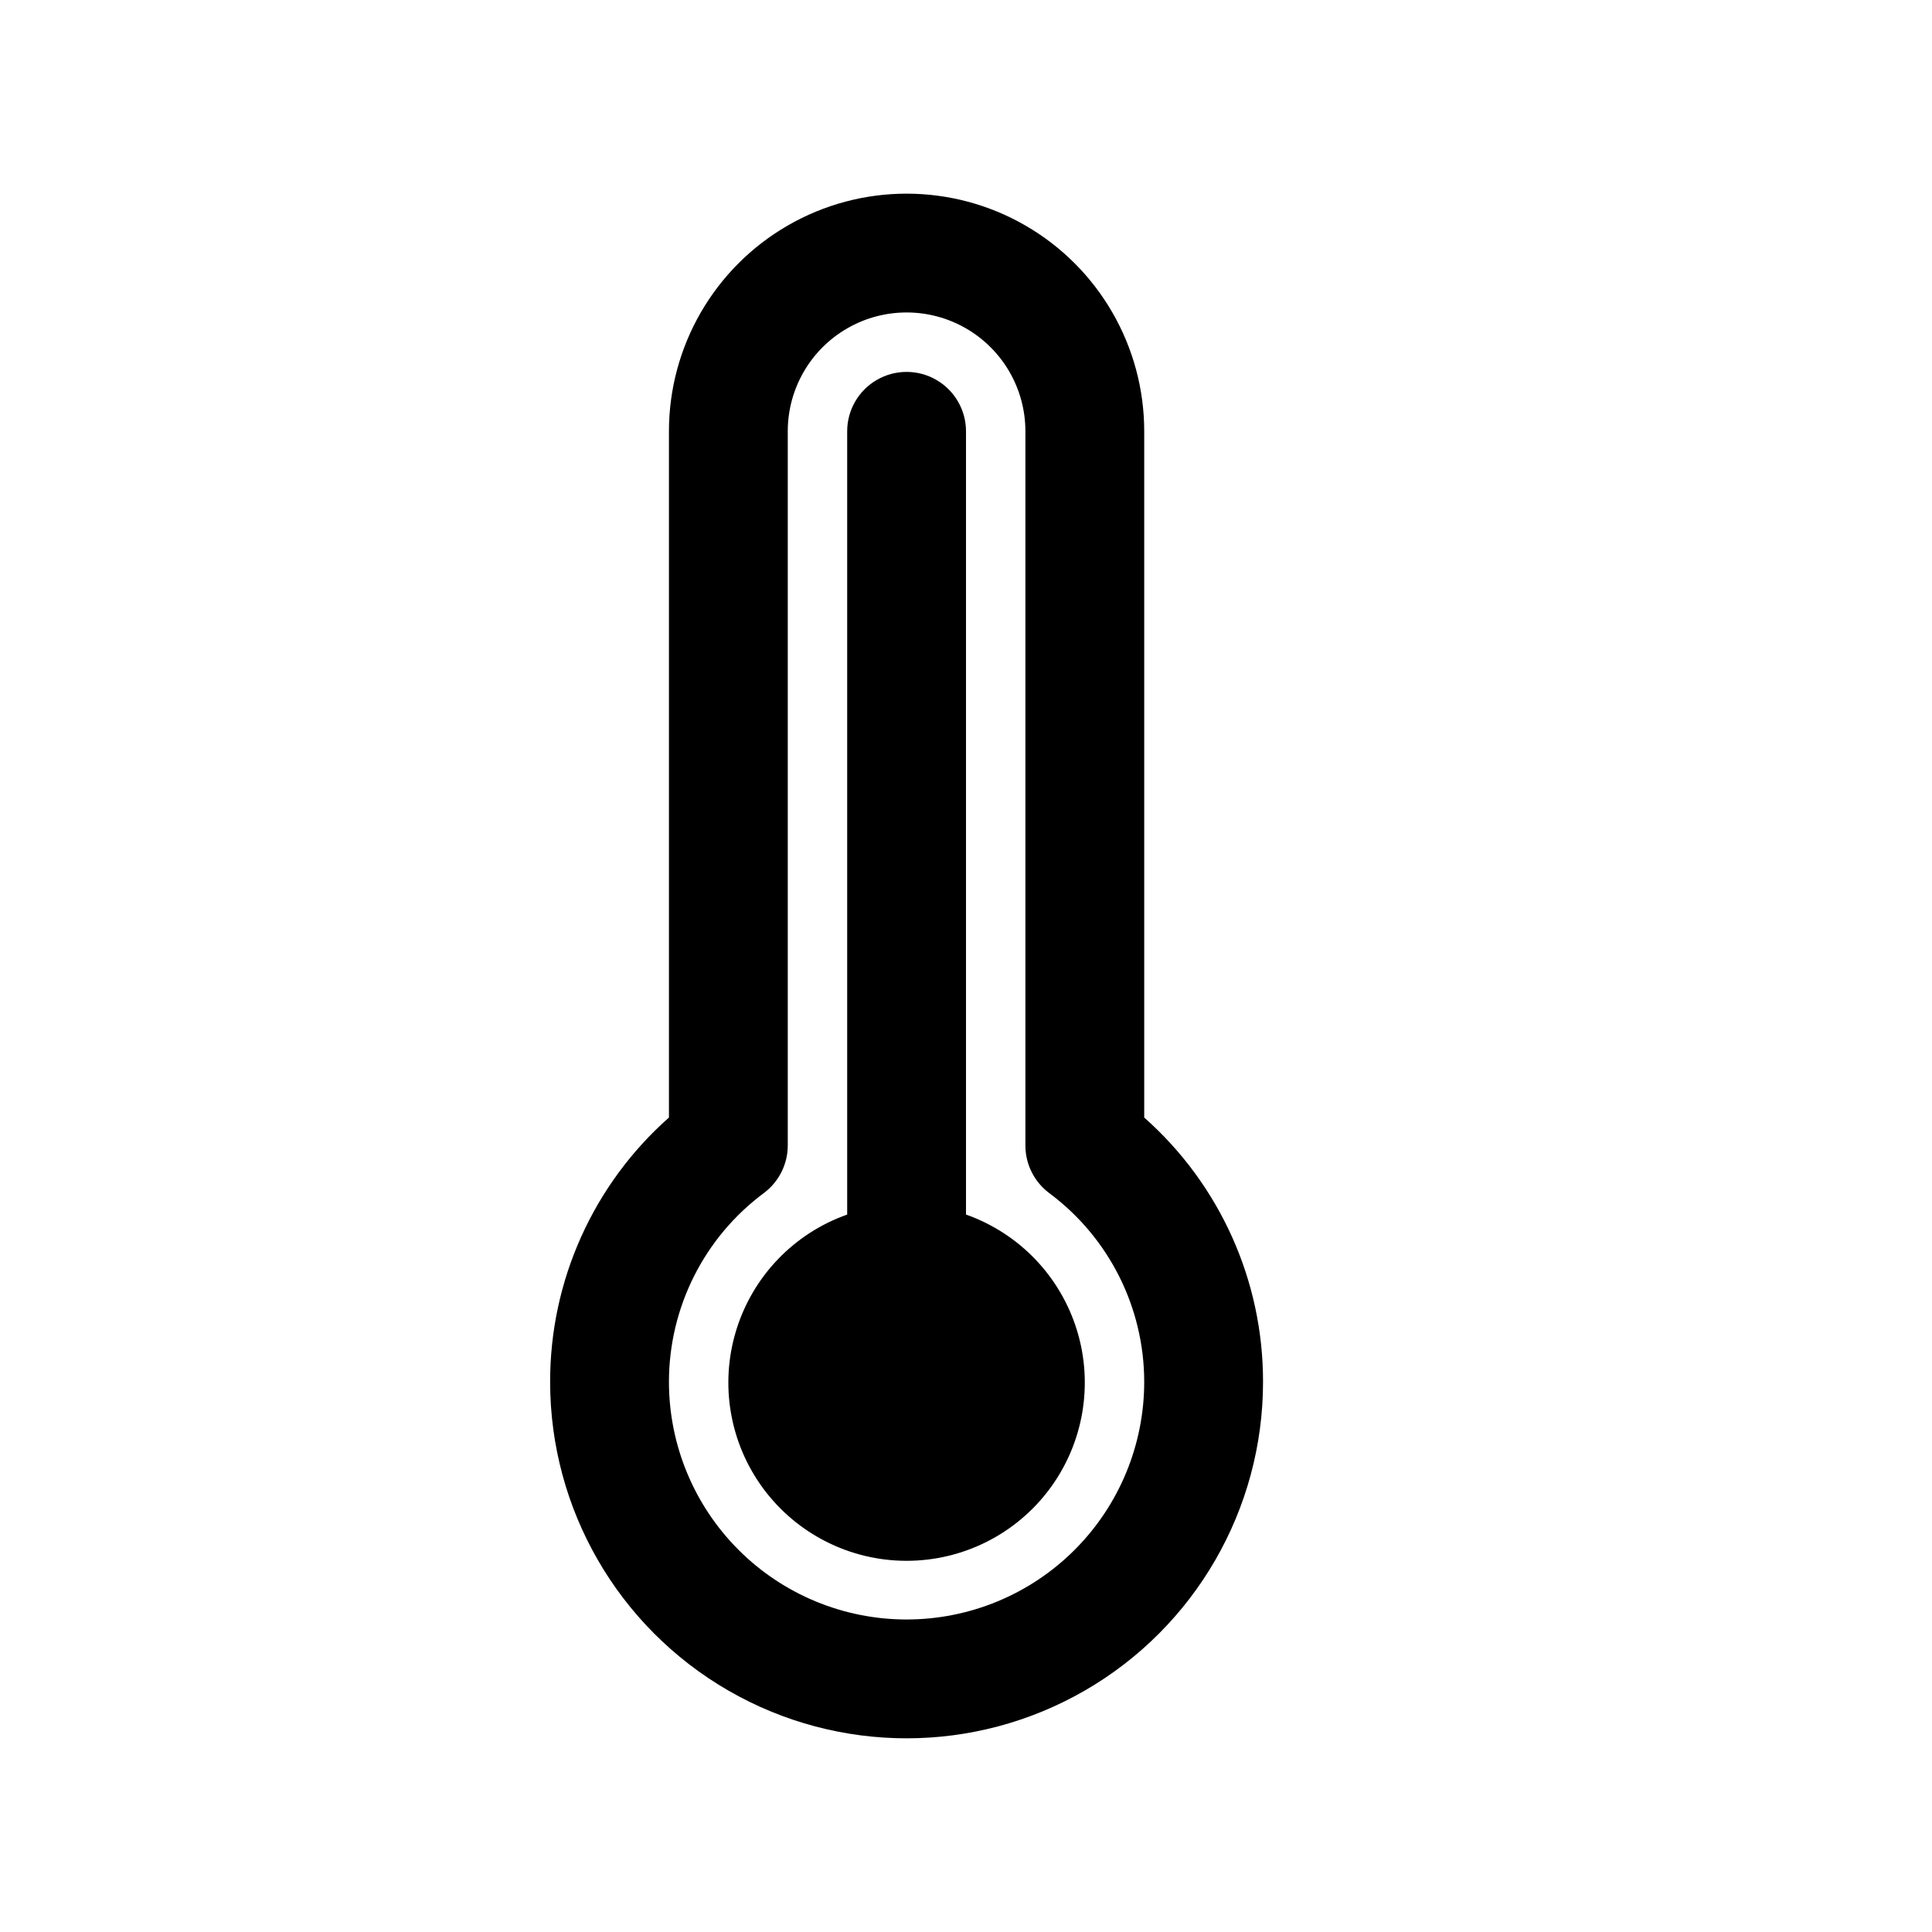
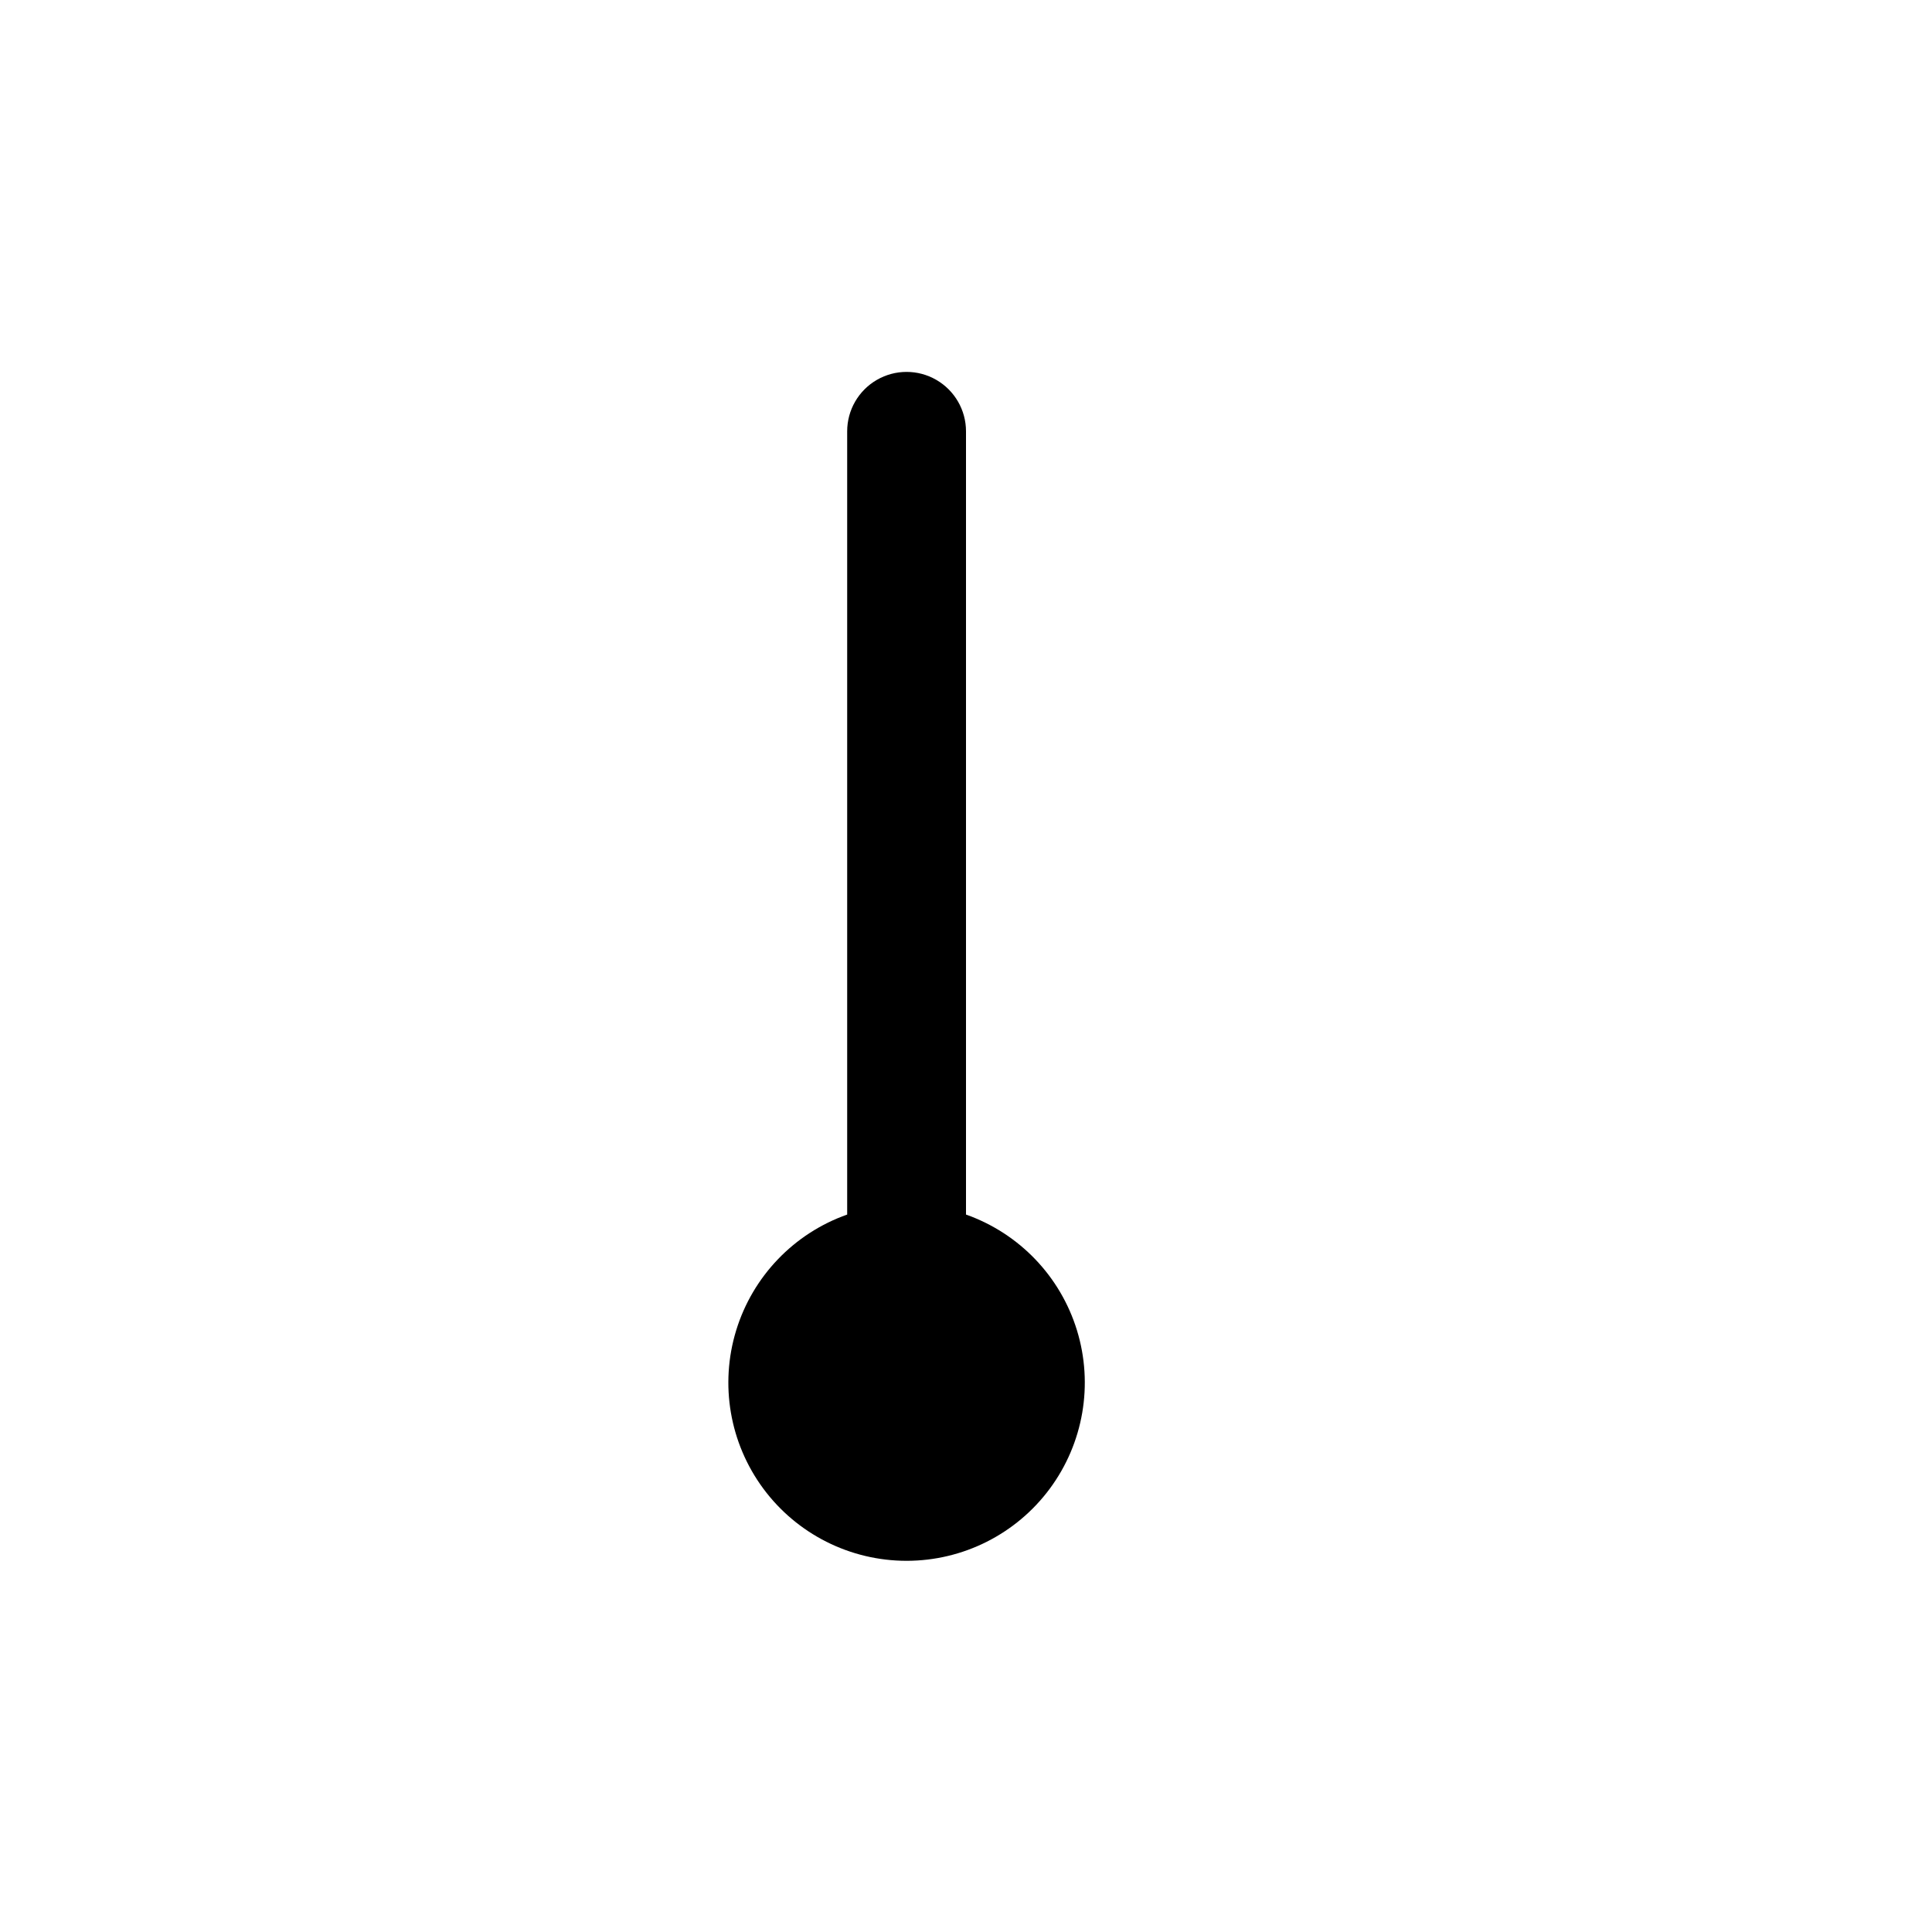
<svg xmlns="http://www.w3.org/2000/svg" fill="#000000" width="800px" height="800px" version="1.1" viewBox="144 144 512 512">
  <g>
-     <path d="m447.23 440.16v-181.86c0-22.496-12.004-43.289-31.488-54.539-19.484-11.25-43.492-11.25-62.977 0s-31.488 32.043-31.488 54.539v181.86c-20.055 17.754-31.523 43.262-31.488 70.047 0 33.75 18.008 64.934 47.234 81.809 29.227 16.875 65.234 16.875 94.465 0 29.227-16.875 47.23-48.059 47.23-81.809 0.035-26.785-11.434-52.293-31.488-70.047zm-62.977 133.02c-16.703 0-32.719-6.637-44.531-18.445-11.809-11.812-18.445-27.828-18.445-44.531 0.008-19.734 9.352-38.301 25.191-50.066 3.965-2.973 6.297-7.641 6.297-12.594v-189.25c0-11.25 6.004-21.645 15.746-27.27 9.742-5.625 21.746-5.625 31.488 0s15.742 16.02 15.742 27.27v189.28c0 4.953 2.332 9.621 6.297 12.594 15.832 11.762 25.176 30.312 25.191 50.035 0 16.703-6.637 32.719-18.445 44.531-11.809 11.809-27.828 18.445-44.531 18.445z" />
    <path d="m400 465.87v-207.57c0-5.625-3.004-10.82-7.875-13.633s-10.871-2.812-15.742 0c-4.871 2.812-7.871 8.008-7.871 13.633v207.57c-14.121 4.992-25.039 16.387-29.422 30.707-4.383 14.32-1.715 29.871 7.191 41.914 8.906 12.039 22.996 19.141 37.973 19.141 14.977 0 29.066-7.102 37.973-19.141 8.906-12.043 11.574-27.594 7.191-41.914-4.383-14.32-15.301-25.715-29.418-30.707z" />
  </g>
</svg>